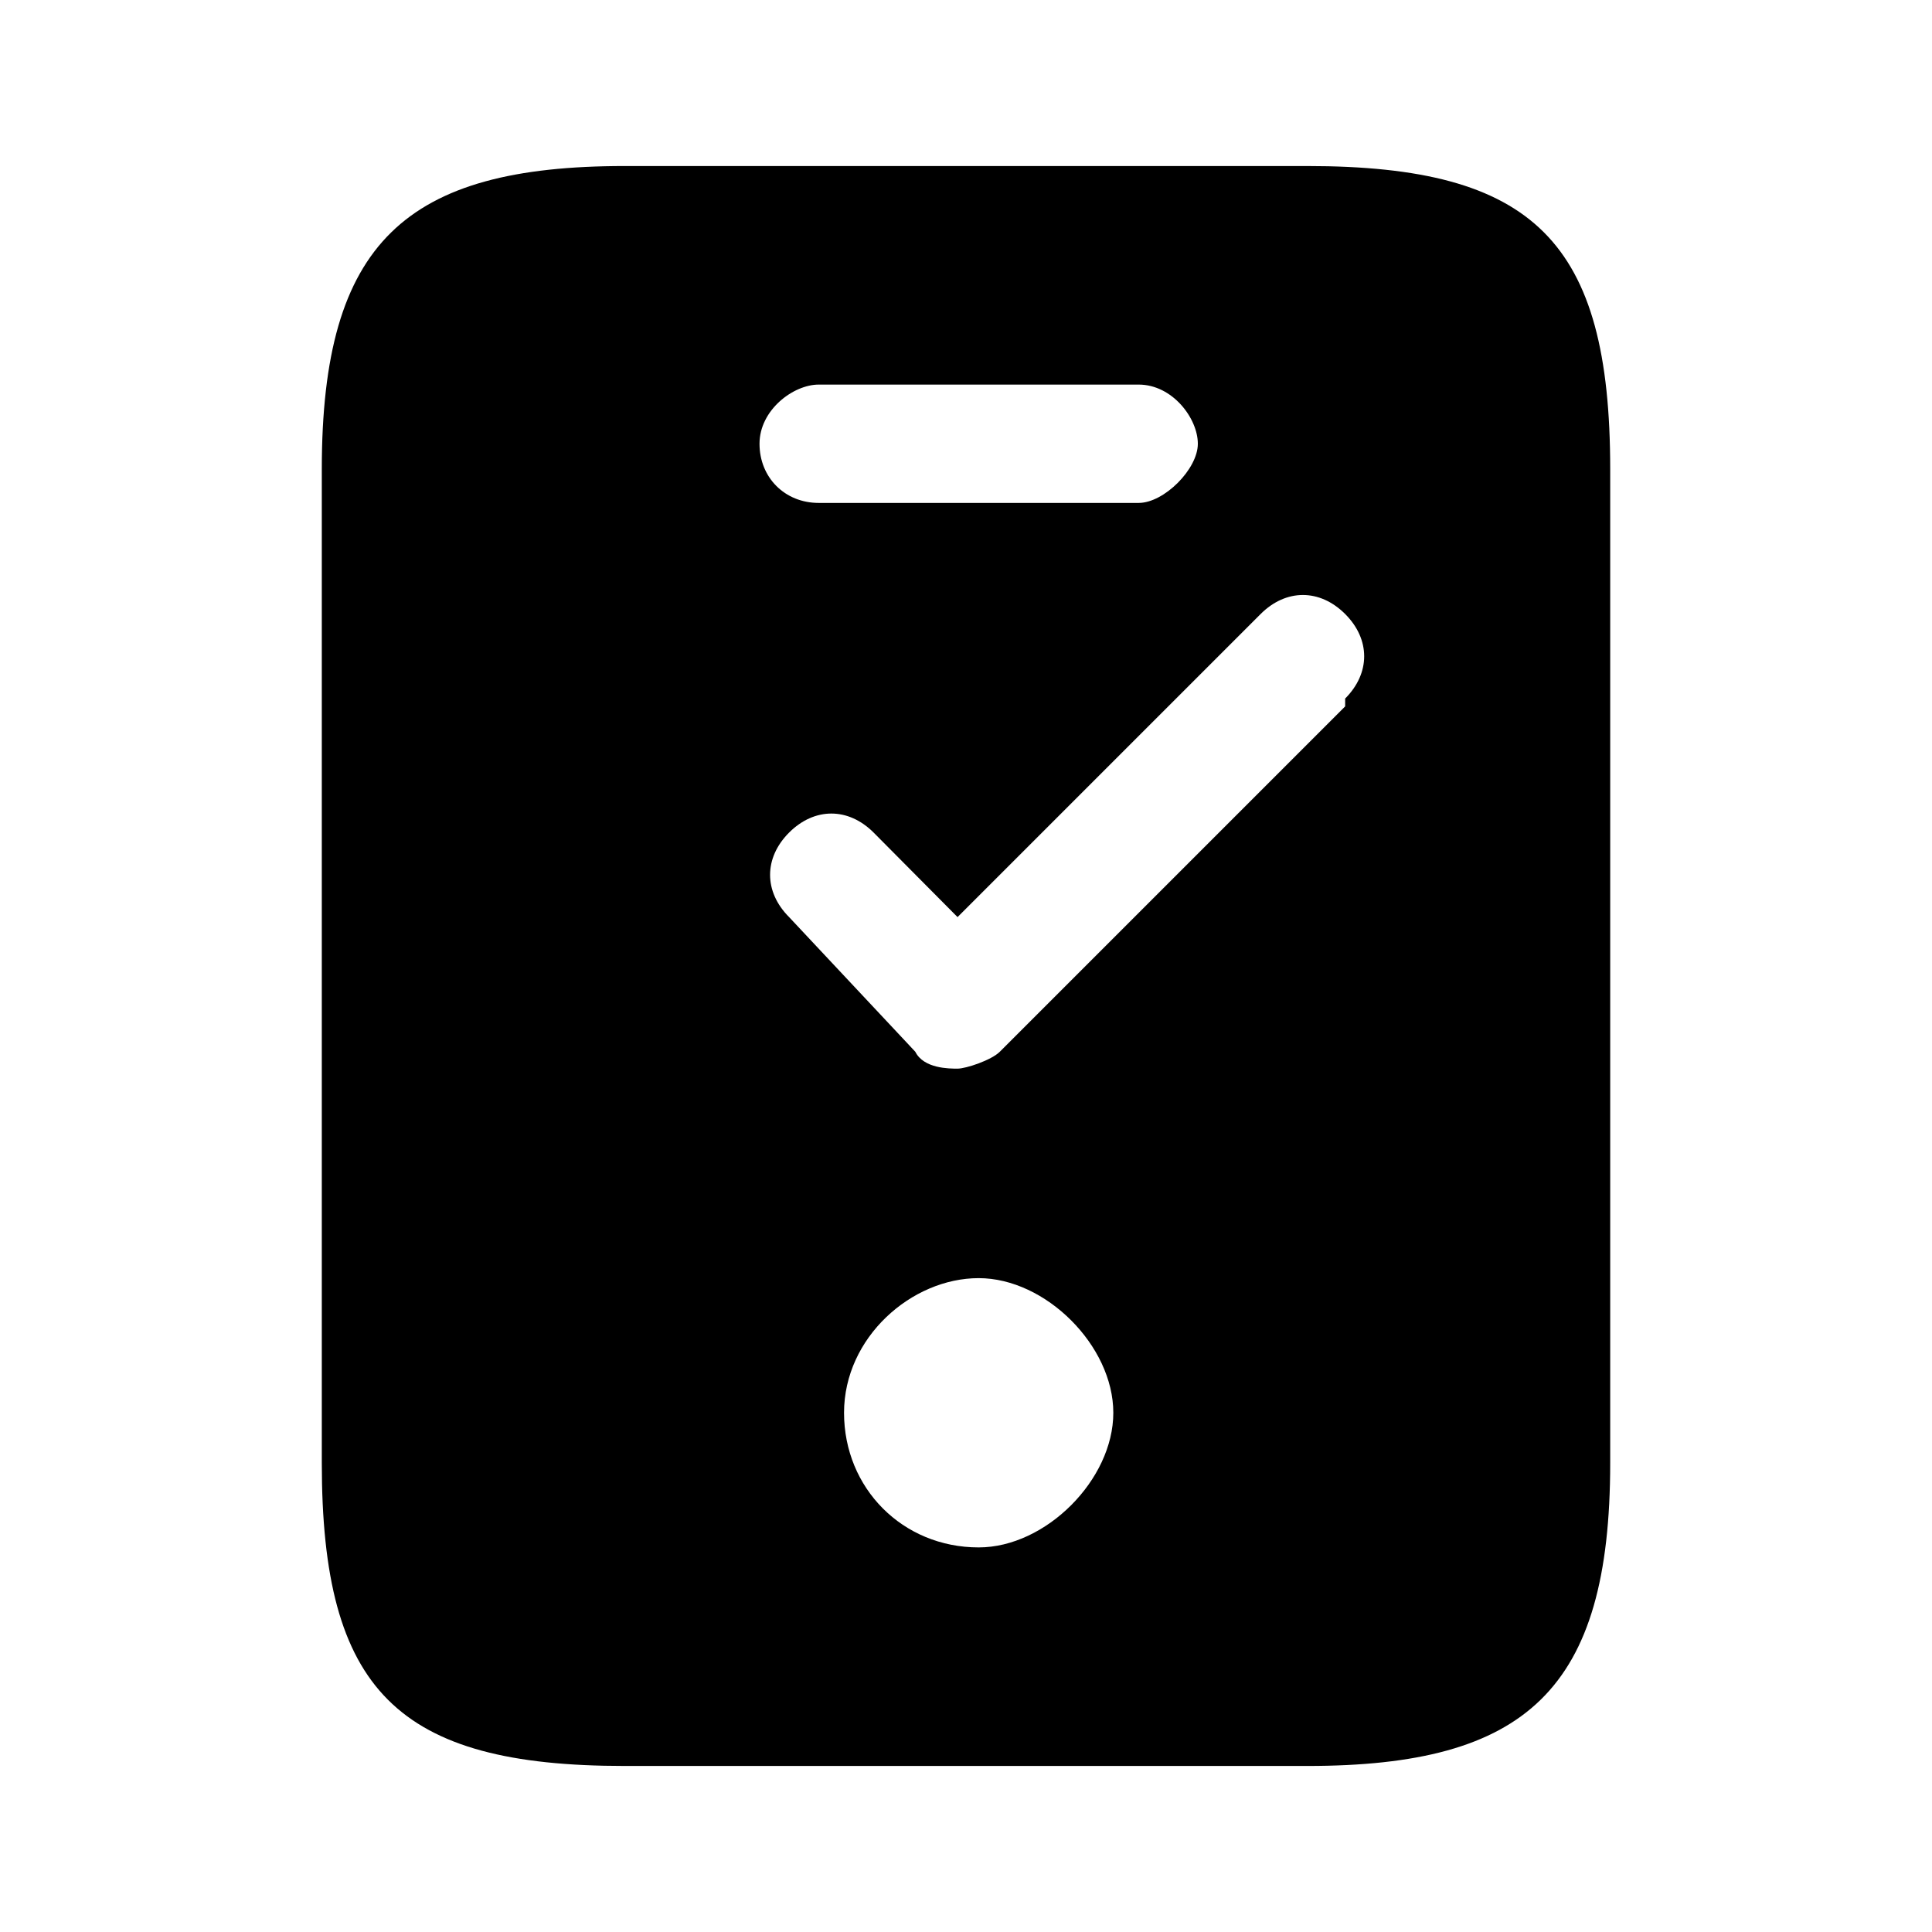
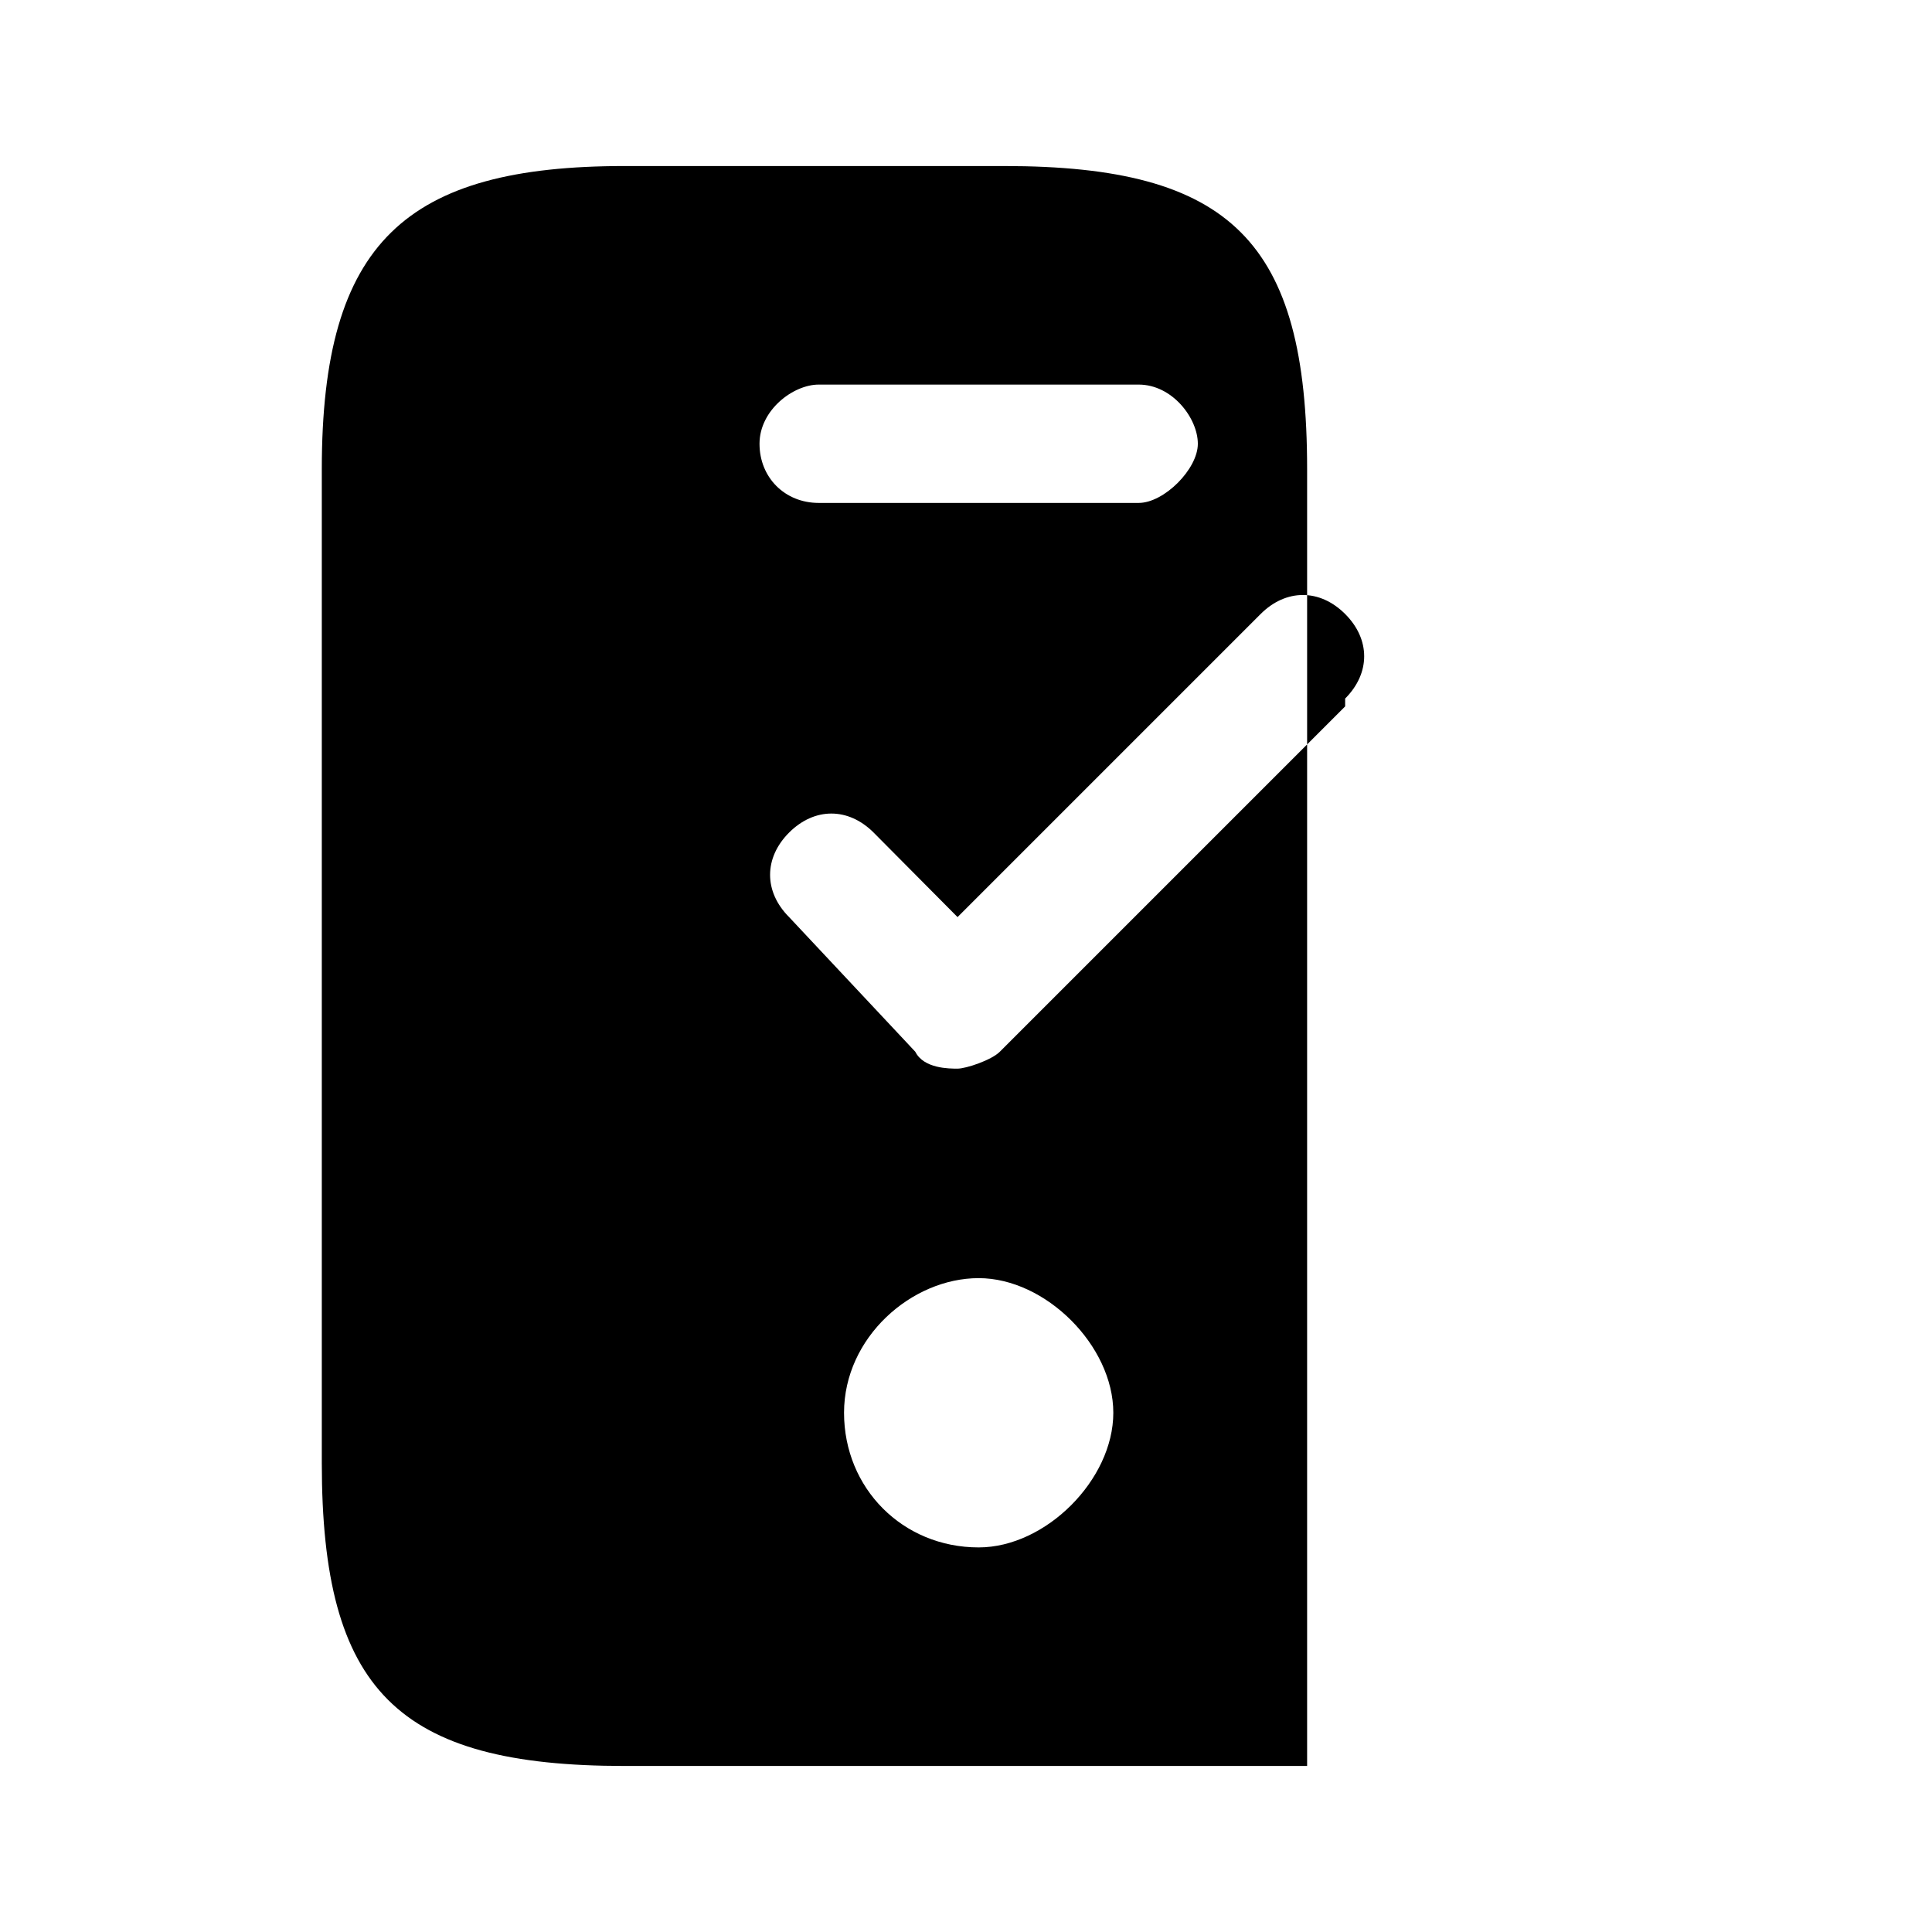
<svg xmlns="http://www.w3.org/2000/svg" id="Layer_1" width="32" height="32" viewBox="0 0 32 32">
-   <path d="M21.65,2.75h-11.3c-3.63,0-5.02,1.26-5.02,5.02v16.46c0,3.77,1.25,5.02,5.02,5.02h11.3c3.63,0,5.02-1.26,5.02-5.02V7.77c0-3.77-1.26-5.02-5.02-5.02ZM13.56,6.37h5.3c.56,0,.98.56.98.98s-.56.98-.98.98h-5.3c-.56,0-.98-.42-.98-.98s.56-.98.98-.98ZM16.21,25.63c-1.26,0-2.23-.98-2.23-2.23s1.12-2.23,2.23-2.23,2.23,1.12,2.23,2.23-1.12,2.23-2.23,2.23ZM22.28,11.56v.14l-5.72,5.72c-.14.14-.56.28-.7.28s-.56,0-.7-.28l-2.09-2.23c-.42-.42-.42-.98,0-1.4.42-.42.98-.42,1.4,0l1.39,1.4,5.02-5.02c.42-.42.98-.42,1.4,0,.42.42.42.98,0,1.4Z" />
+   <path d="M21.65,2.75h-11.3c-3.63,0-5.02,1.26-5.02,5.02v16.46c0,3.77,1.25,5.02,5.02,5.02h11.3V7.77c0-3.77-1.26-5.02-5.02-5.02ZM13.56,6.37h5.3c.56,0,.98.56.98.98s-.56.98-.98.98h-5.3c-.56,0-.98-.42-.98-.98s.56-.98.98-.98ZM16.21,25.63c-1.26,0-2.23-.98-2.23-2.23s1.12-2.23,2.23-2.23,2.23,1.12,2.23,2.23-1.12,2.23-2.23,2.23ZM22.28,11.56v.14l-5.72,5.72c-.14.14-.56.28-.7.28s-.56,0-.7-.28l-2.09-2.23c-.42-.42-.42-.98,0-1.4.42-.42.98-.42,1.4,0l1.39,1.4,5.02-5.02c.42-.42.98-.42,1.4,0,.42.42.42.98,0,1.4Z" />
</svg>